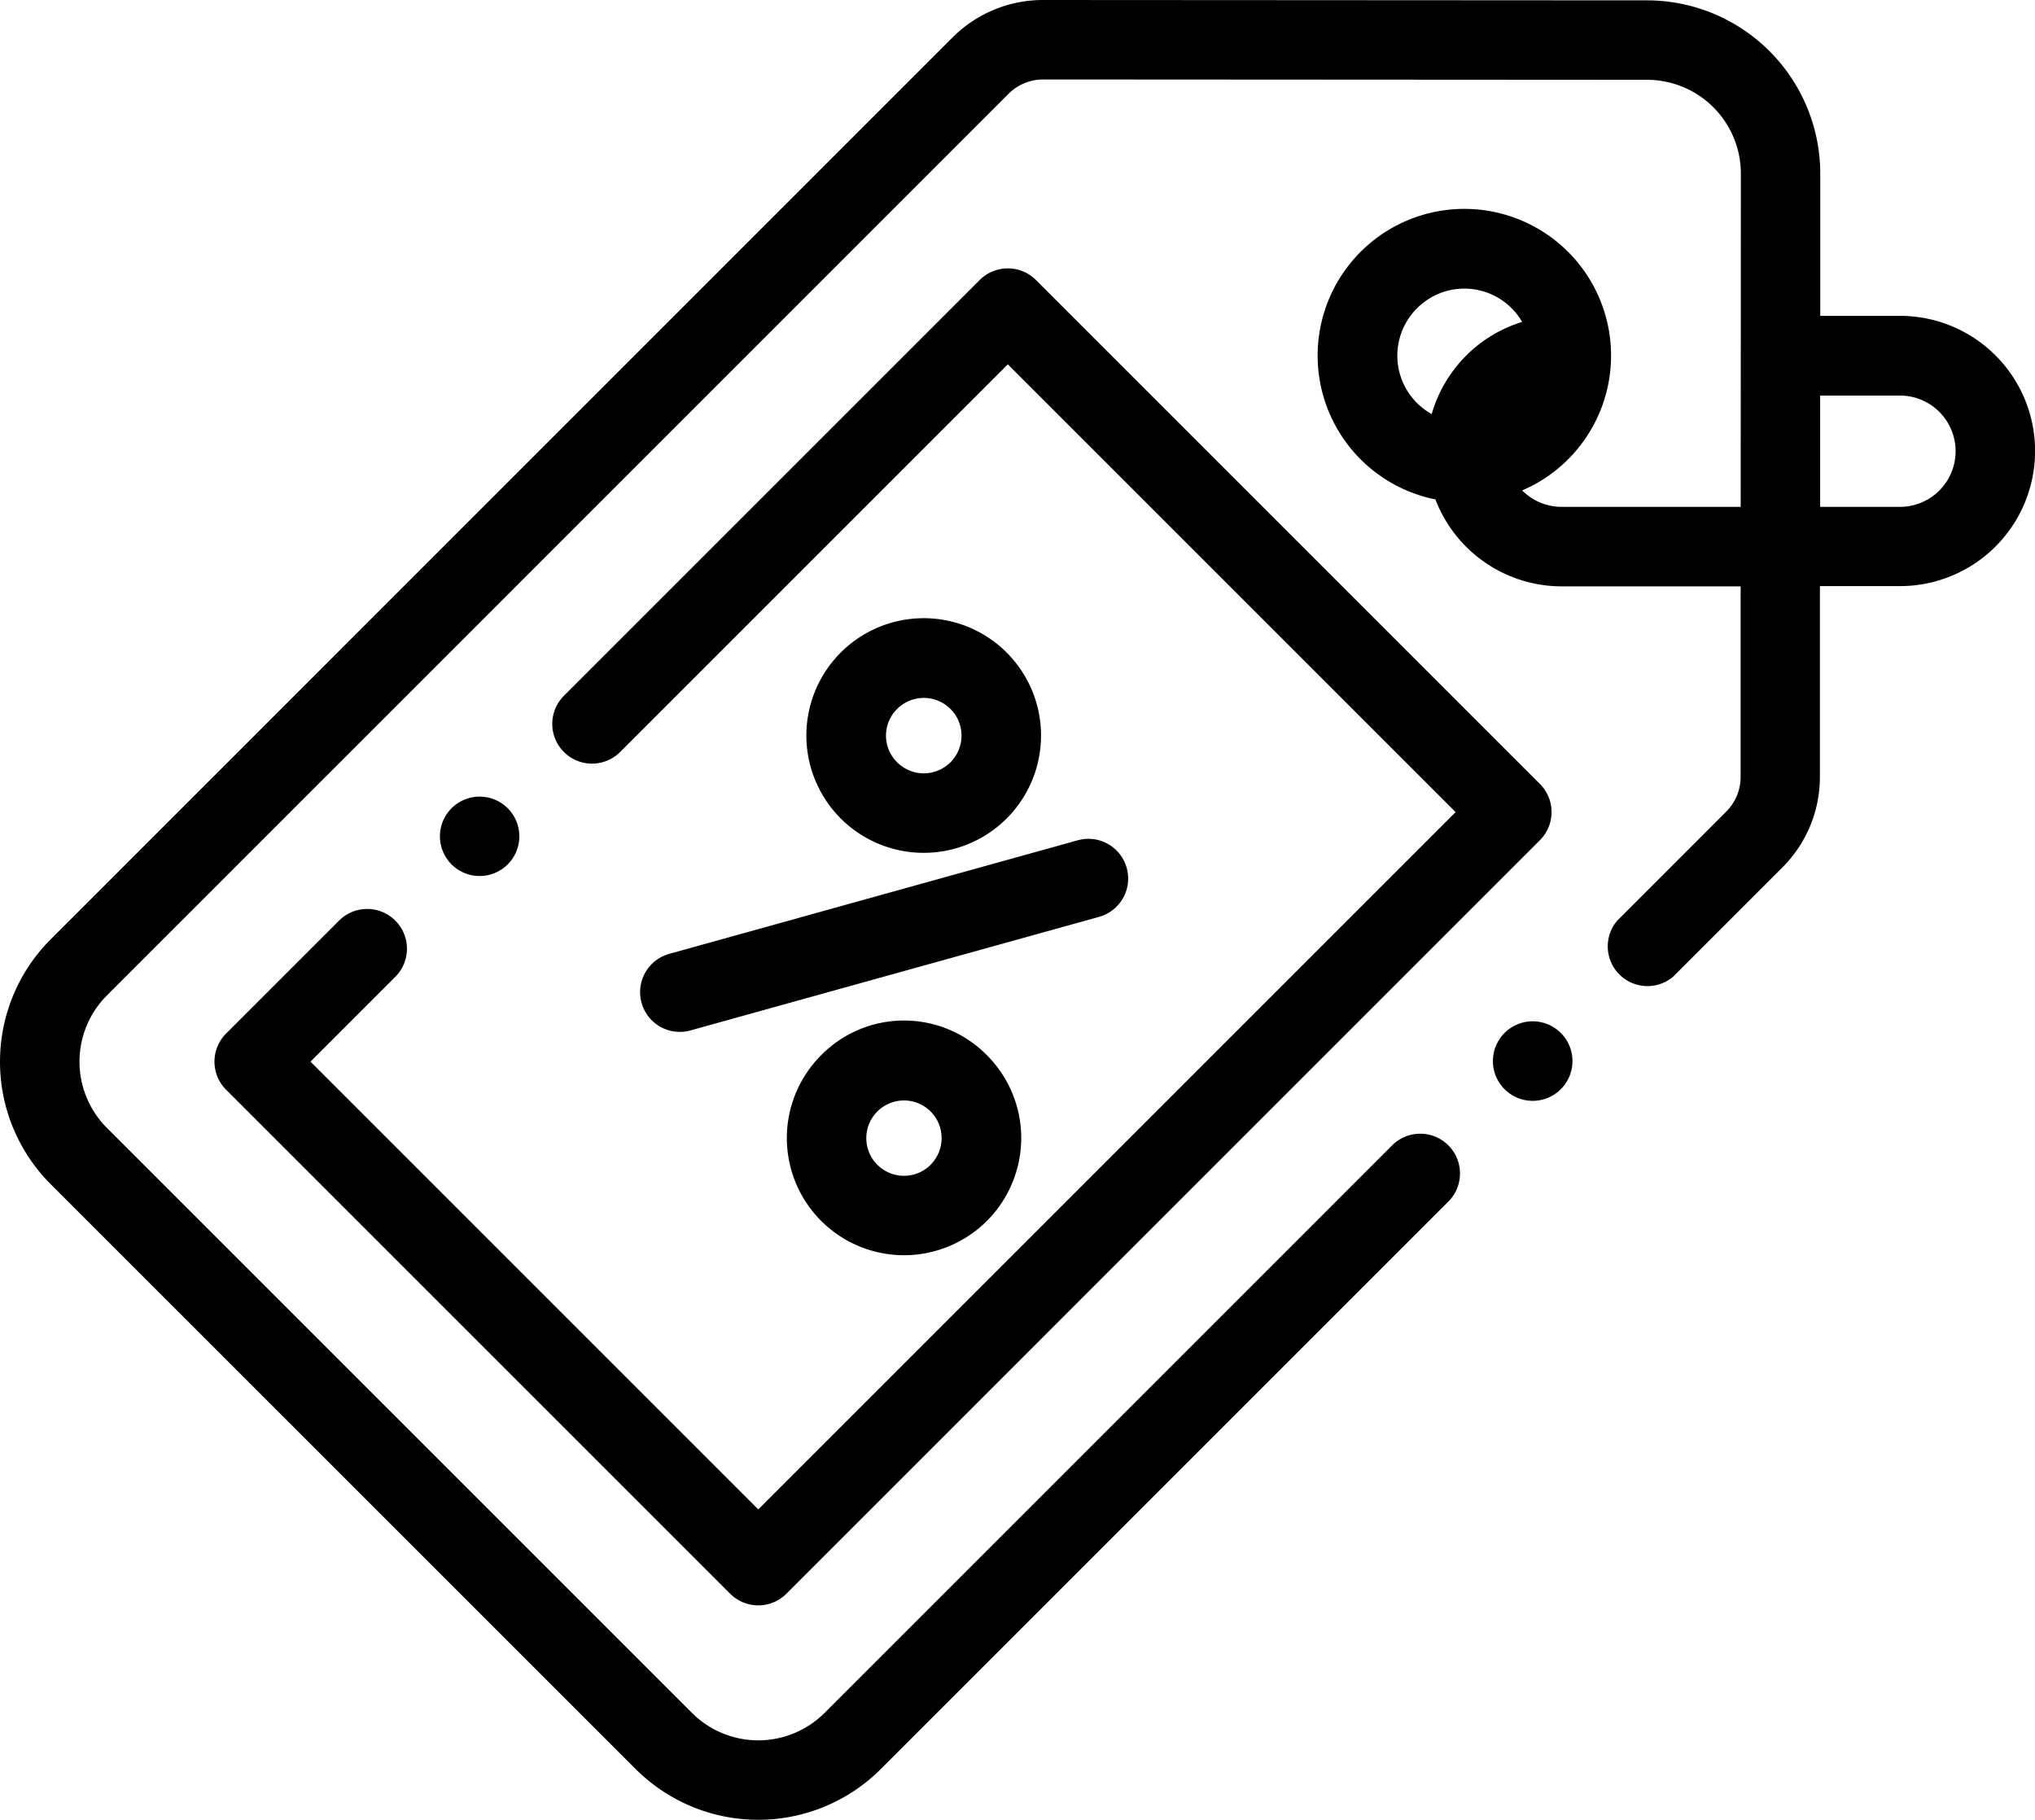
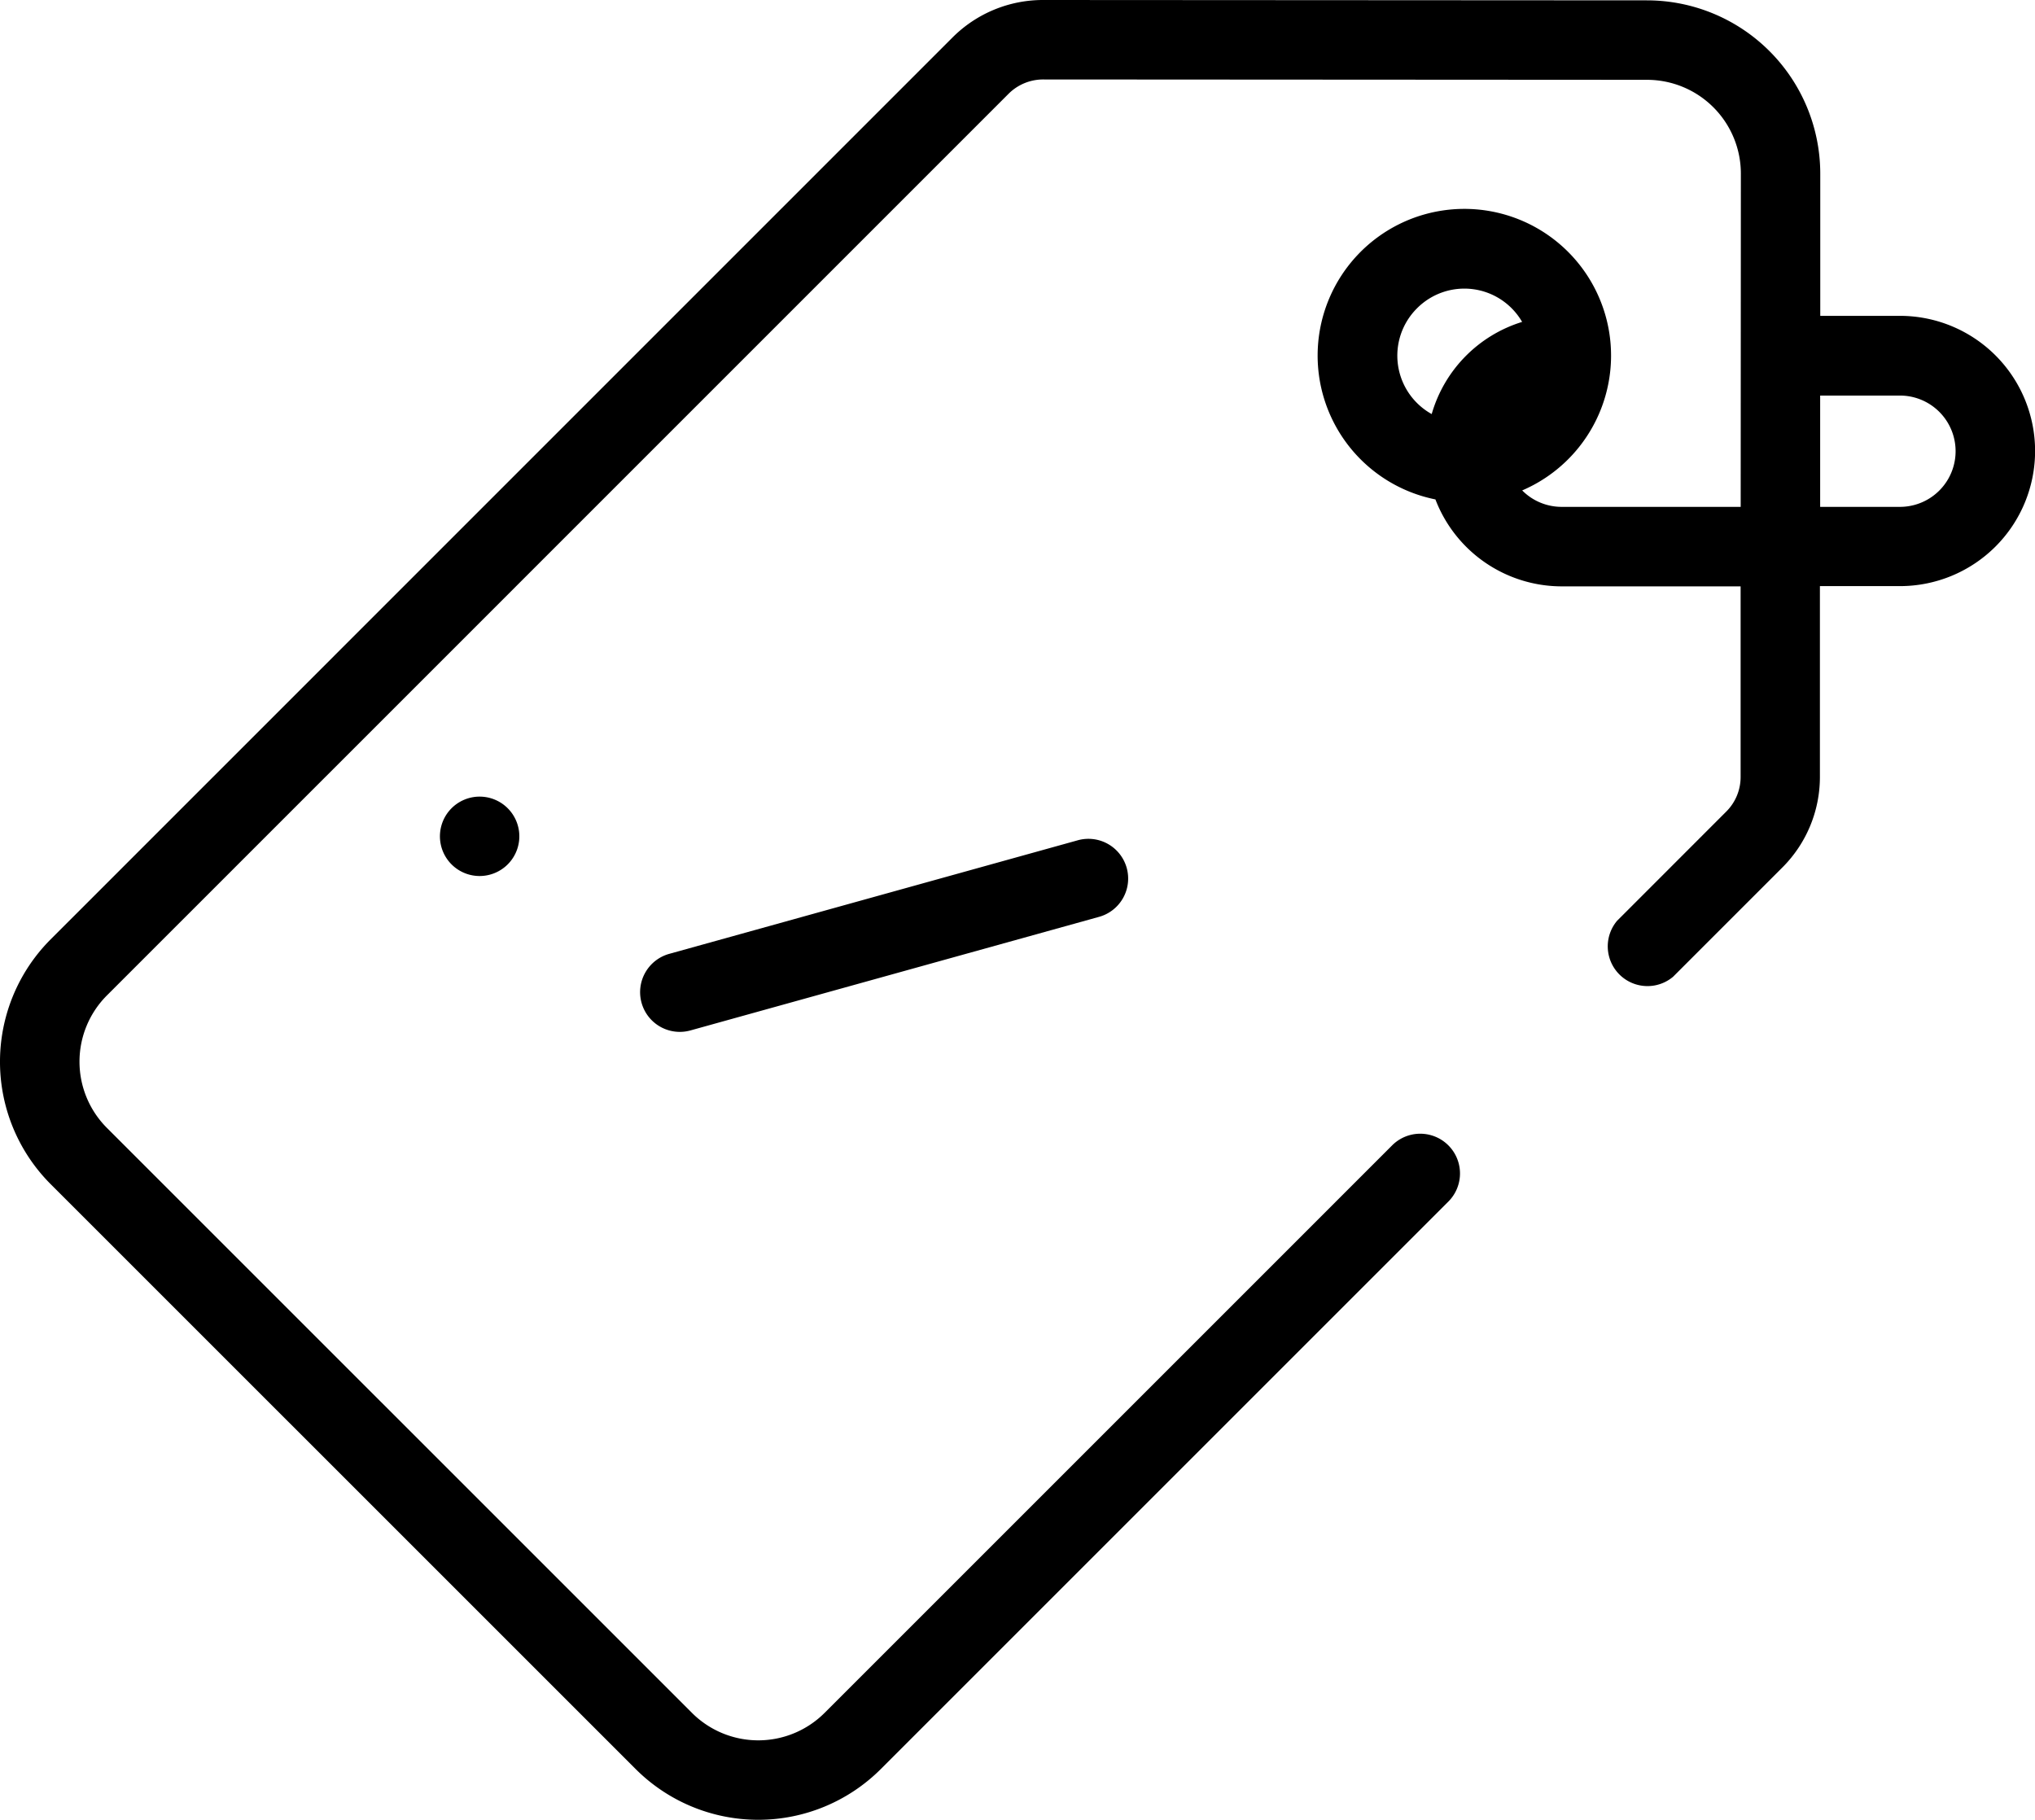
<svg xmlns="http://www.w3.org/2000/svg" id="b5" width="57.41" height="51.342" viewBox="0 0 57.41 51.342">
  <path id="Path_36" data-name="Path 36" d="M53.6,8.911H51.352l0-4.013A4.891,4.891,0,0,0,46.471.01L29.434,0h0a3.607,3.607,0,0,0-2.568,1.063L1.431,26.5a4.886,4.886,0,0,0,0,6.91L17.936,49.913a4.892,4.892,0,0,0,6.91,0L40.86,33.9a1.121,1.121,0,1,0-1.586-1.586L23.261,48.327a2.646,2.646,0,0,1-3.738,0L3.017,31.822a2.644,2.644,0,0,1,0-3.739L28.45,2.649a1.38,1.38,0,0,1,.982-.407h0l17.037.01A2.647,2.647,0,0,1,49.112,4.9l-.005,9.4H44.056a1.565,1.565,0,0,1-1.113-.464,4.139,4.139,0,1,0-2.448.254,3.819,3.819,0,0,0,3.561,2.453h5.049l0,5.375a1.377,1.377,0,0,1-.407.981l-3.078,3.079A1.121,1.121,0,0,0,47.2,27.557l3.079-3.079a3.609,3.609,0,0,0,1.063-2.566l0-5.376H53.6a3.812,3.812,0,1,0,0-7.625ZM39.974,8.7a1.883,1.883,0,0,1,2.967.382,3.828,3.828,0,0,0-2.551,2.6A1.885,1.885,0,0,1,39.974,8.7Zm13.623,5.6H51.349l0-3.14H53.6a1.57,1.57,0,1,1,0,3.14Zm0,0" transform="translate(0 0)" />
  <path id="Path_37" data-name="Path 37" d="M161.087,215.676a1.12,1.12,0,0,0,1.381.78l11.511-3.2a1.121,1.121,0,1,0-.6-2.16l-11.511,3.2A1.122,1.122,0,0,0,161.087,215.676Zm0,0" transform="translate(-142.988 -187.385)" />
-   <path id="Path_38" data-name="Path 38" d="M198.934,257.845a3.306,3.306,0,1,0,4.676,0A3.284,3.284,0,0,0,198.934,257.845Zm3.09,3.09a1.063,1.063,0,1,1,0-1.5A1.065,1.065,0,0,1,202.023,260.934Zm0,0" transform="translate(-175.768 -228.075)" />
-   <path id="Path_39" data-name="Path 39" d="M208.575,161.269a3.31,3.31,0,1,0-2.338.967A3.31,3.31,0,0,0,208.575,161.269Zm-3.09-3.09a1.064,1.064,0,1,1,0,1.5A1.057,1.057,0,0,1,205.485,158.179Zm0,0" transform="translate(-180.178 -138.175)" />
-   <path id="Path_40" data-name="Path 40" d="M59.073,85.929a1.121,1.121,0,0,0-1.586,0L54.3,89.115a1.121,1.121,0,0,0,0,1.586L68.52,104.92a1.122,1.122,0,0,0,1.586,0L91.364,83.66a1.121,1.121,0,0,0,0-1.586L77.146,67.856a1.121,1.121,0,0,0-1.586,0L63.83,79.586a1.121,1.121,0,0,0,1.586,1.586L76.353,70.235,88.986,82.868,69.313,102.541,56.68,89.908l2.393-2.393a1.121,1.121,0,0,0,0-1.586Zm0,0" transform="translate(-47.921 -59.956)" />
-   <path id="Path_41" data-name="Path 41" d="M376.742,256.973a1.122,1.122,0,1,0,.793.328A1.129,1.129,0,0,0,376.742,256.973Zm0,0" transform="translate(-333.503 -228.159)" />
  <path id="Path_42" data-name="Path 42" d="M112.585,202.336a1.12,1.12,0,1,0-.792.328A1.123,1.123,0,0,0,112.585,202.336Zm0,0" transform="translate(-98.262 -177.949)" />
</svg>